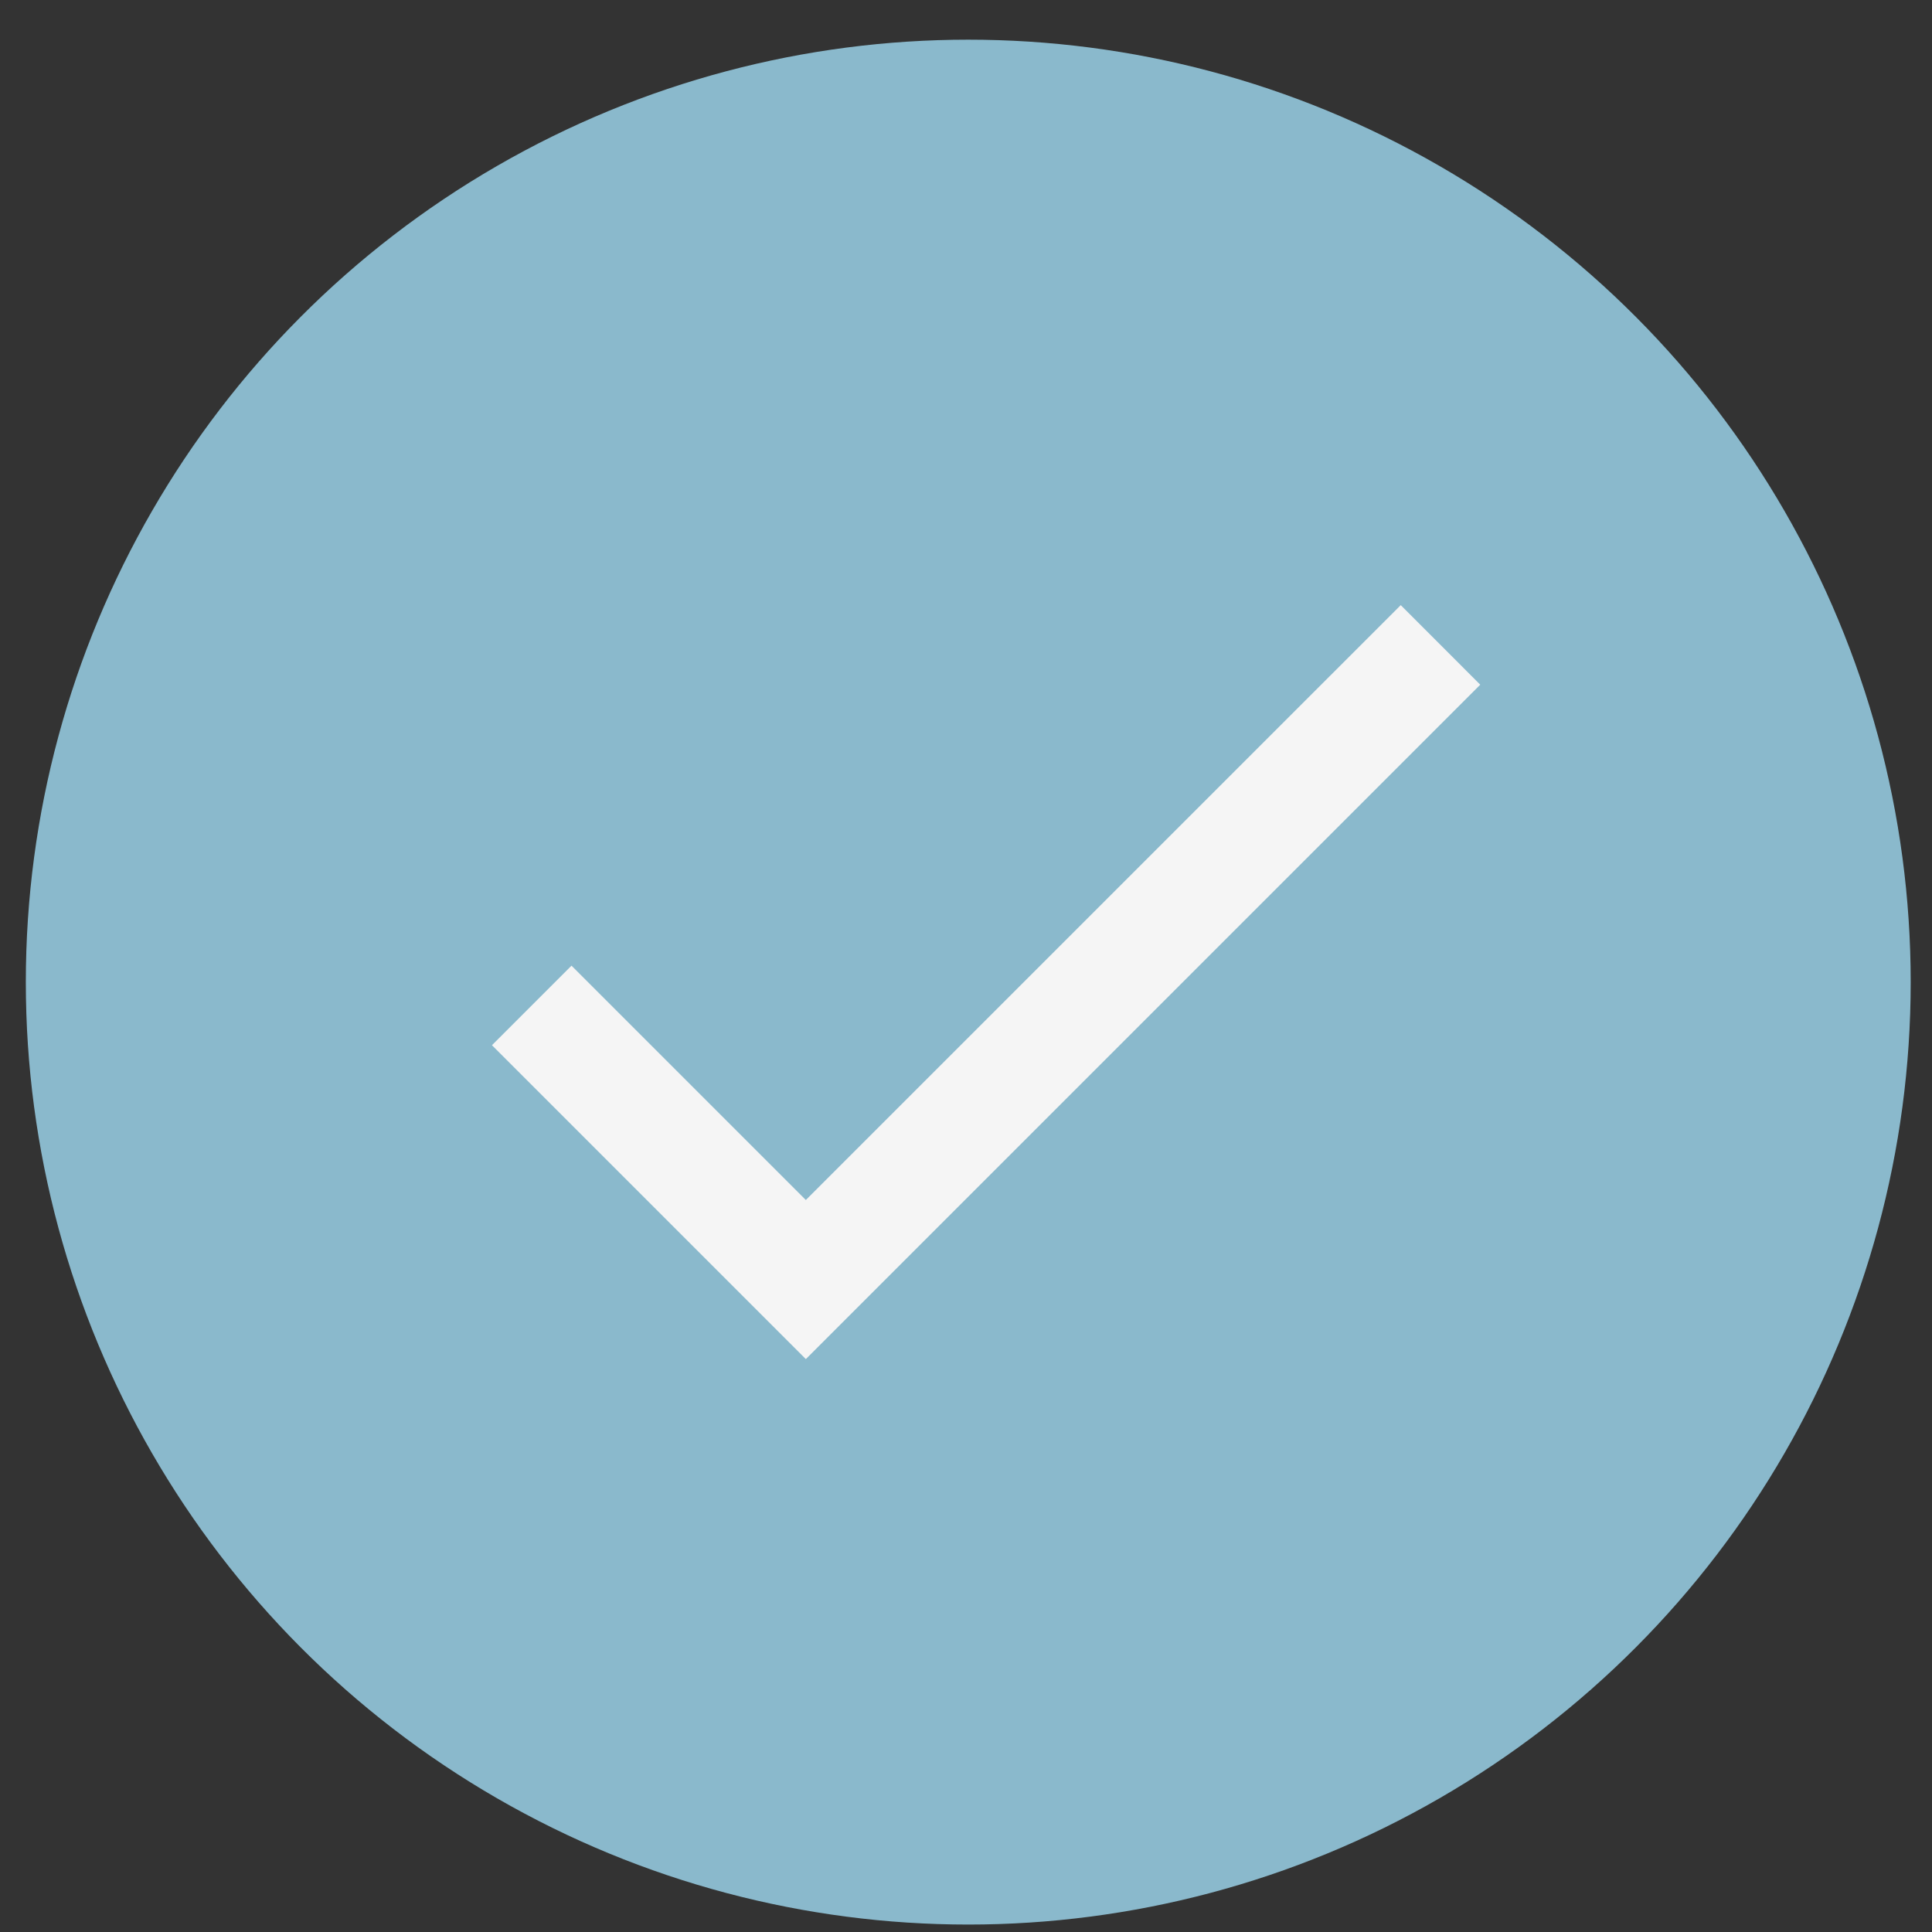
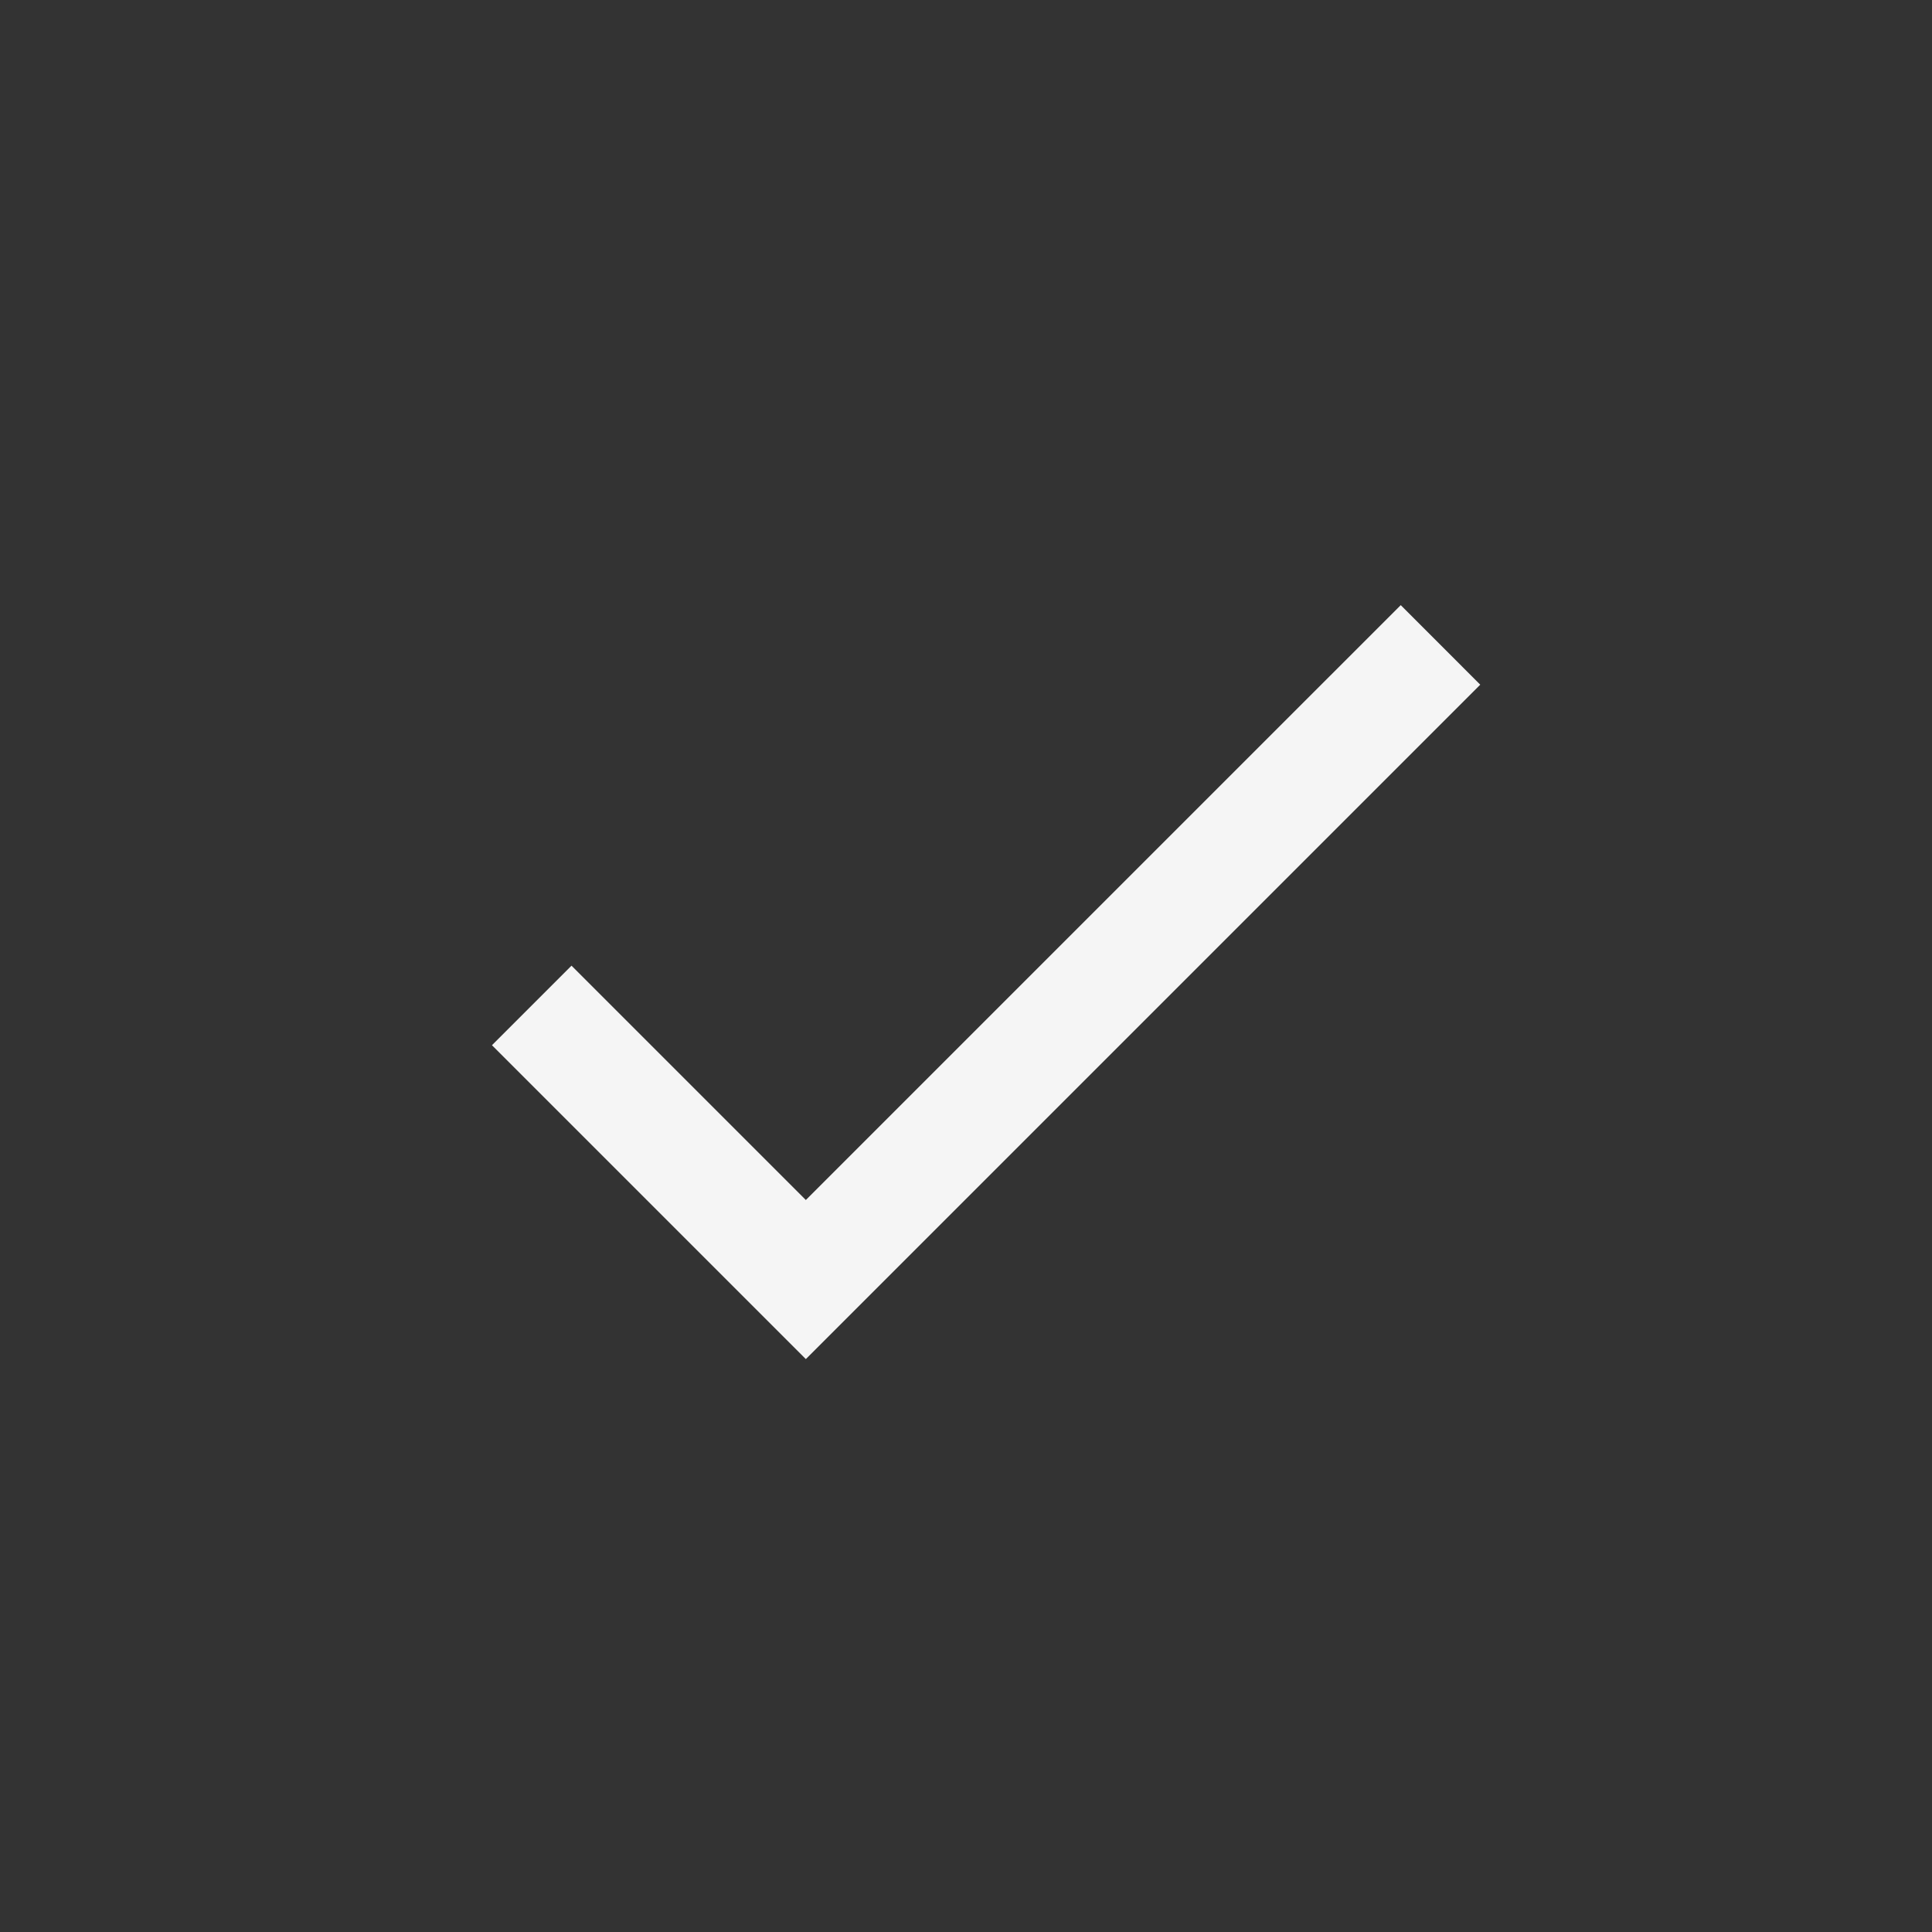
<svg xmlns="http://www.w3.org/2000/svg" width="41" height="41" viewBox="0 0 41 41" fill="none">
  <rect x="0" y="0" width="41" height="41" fill="#333333" stroke="none" />
-   <circle cx="20.548" cy="20.842" r="20" fill="#8AB9CC" />
  <path d="M17.101 25.466L12.128 20.493L10.44 22.181L17.101 28.842L31.413 14.53L29.726 12.842L17.101 25.466Z" fill="#F5F5F5" />
</svg>